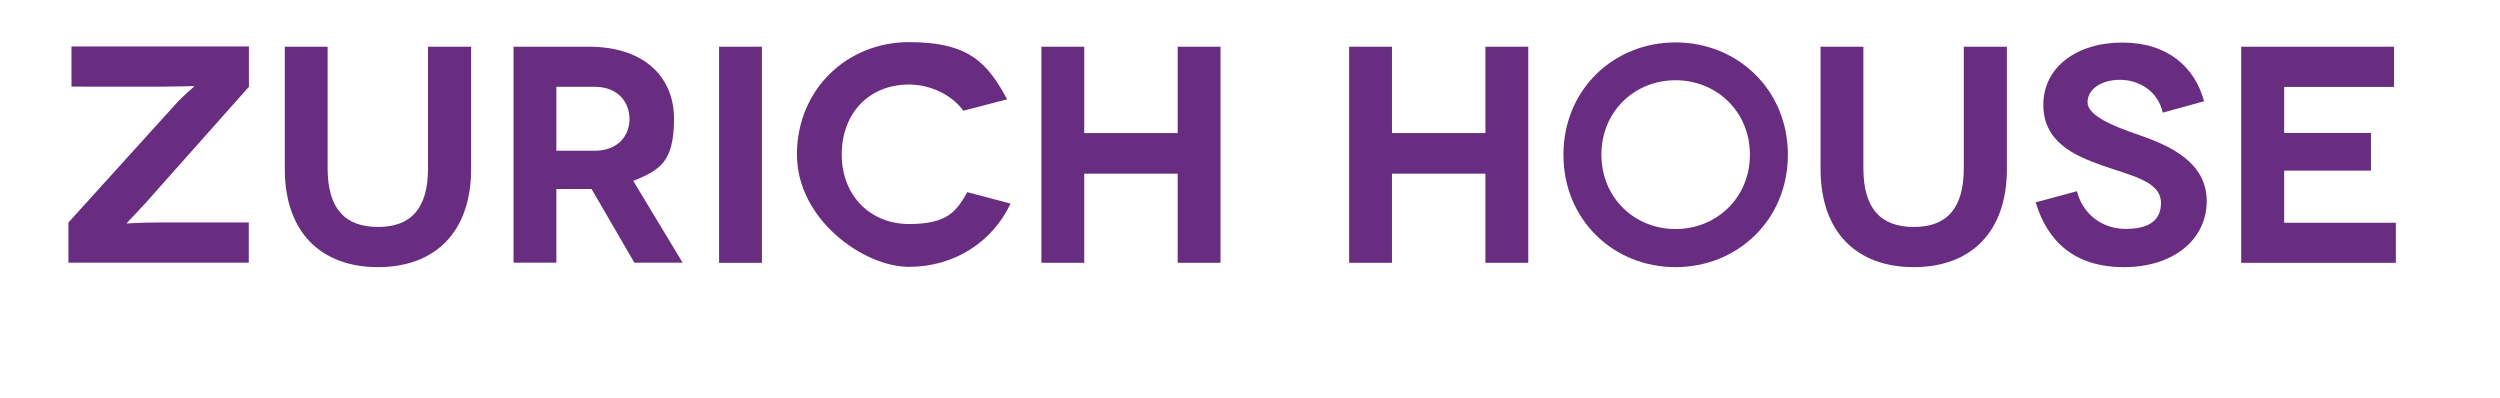
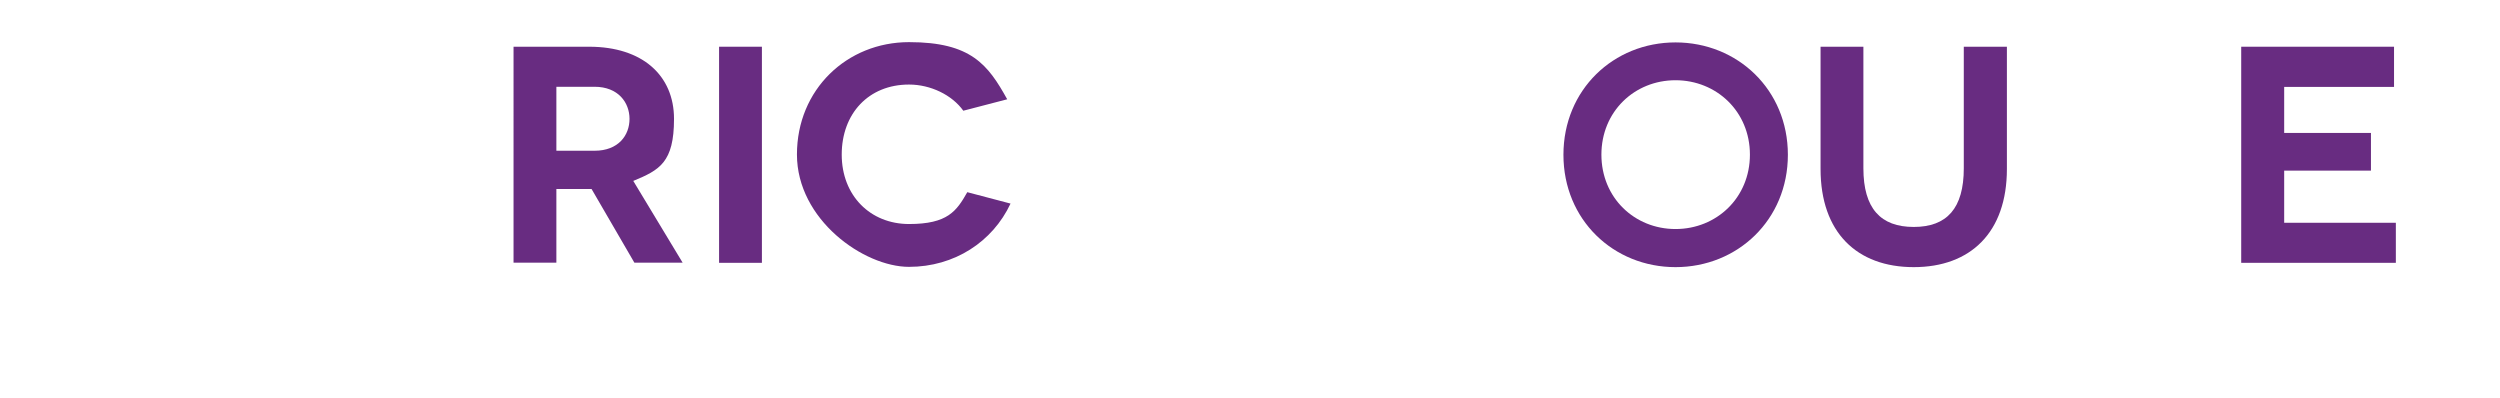
<svg xmlns="http://www.w3.org/2000/svg" id="Layer_1" data-name="Layer 1" version="1.1" viewBox="0 0 1797.8 286.5">
  <defs>
    <style>
      .cls-1 {
        fill: #682c81;
        stroke-width: 0px;
      }
    </style>
  </defs>
  <g>
-     <path class="cls-1" d="M179,62.4l-74.6,83.9c-6.7,7.3-13.3,14-13.3,14.2l.2.2c.2,0,10-.7,22.6-.7h65v28.9H49.2v-28.9l77-85c5.1-5.8,13.5-12.7,13.5-12.9l-.2-.2c-.2,0-12.7.4-22.9.4H51.4v-28.9h127.6v28.9Z" />
-     <path class="cls-1" d="M338.8,33.6v87.9c0,45.7-26.2,70.6-67,70.6s-67-24.9-67-70.6V33.6h30.8v87.4c0,28.9,12.4,42.2,36.2,42.2s36-13.3,36-42.2V33.6h31.1Z" />
    <path class="cls-1" d="M456.2,188.9l-30.8-53h-25.3v53h-30.8V33.6h54.4c38.2,0,61,20.6,61,51.9s-10.4,36.8-29.3,44.6l35.5,58.8h-34.6ZM400.1,108.4h27.5c17.1,0,25.1-11.1,25.1-22.9s-8.2-23.1-25.1-23.1h-27.5v45.9Z" />
    <path class="cls-1" d="M517.1,188.9V33.6h30.8v155.4h-30.8Z" />
    <path class="cls-1" d="M692.8,79.7c-8.2-11.5-23.7-18.9-39.1-18.9-29.1,0-48.4,20.9-48.4,50.4s20.6,49.9,48.4,49.9,34.2-9.3,41.9-22.9l31.1,8.2c-12.9,27.5-40.4,45.5-73,45.5s-80.6-34-80.6-80.8,36-80.8,80.6-80.8,56.8,16.2,70.6,41.1l-31.5,8.2Z" />
-     <path class="cls-1" d="M877.7,33.6v155.4h-30.8v-64.1h-67.2v64.1h-30.8V33.6h30.8v62.1h67.2v-62.1h30.8Z" />
-     <path class="cls-1" d="M1099,33.6v155.4h-30.8v-64.1h-67.2v64.1h-30.8V33.6h30.8v62.1h67.2v-62.1h30.8Z" />
    <path class="cls-1" d="M1443.2,33.6v87.9c0,45.7-26.2,70.6-67,70.6s-67-24.9-67-70.6V33.6h30.8v87.4c0,28.9,12.4,42.2,36.2,42.2s36-13.3,36-42.2V33.6h31.1Z" />
-     <path class="cls-1" d="M1555.3,80.9c-3.6-15.5-17.1-23.5-30.8-23.5s-23.3,6.9-23.3,16.2,17.5,16.9,37.1,23.5c22.6,7.8,48.6,19.8,48.6,47.5s-24,47.5-59.5,47.5-55-18.4-63.5-46.6l29.7-8c3.3,14,15.8,27.1,35.1,27.1s25.3-8.2,25.3-18.6c0-15.8-21.1-19.5-43.1-27.3-18.4-6.7-41.5-16.2-41.5-43.3s24-44.8,56.8-44.8,52.2,17.8,58.8,42.2l-29.7,8.2Z" />
    <path class="cls-1" d="M1722.9,160.1v28.9h-111.2V33.6h109.9v28.9h-79v33.1h62.4v27.1h-62.4v37.5h80.3Z" />
  </g>
  <path class="cls-1" d="M1204.9,30.5c-44.6,0-80.6,34-80.6,80.8s36,80.8,80.6,80.8,80.8-34,80.8-80.8-36.2-80.8-80.8-80.8ZM1204.9,164.7c-29.5,0-53.3-22.5-53.3-53.5s23.8-53.5,53.3-53.5,53.5,22.5,53.5,53.5-24,53.5-53.5,53.5Z" />
</svg>